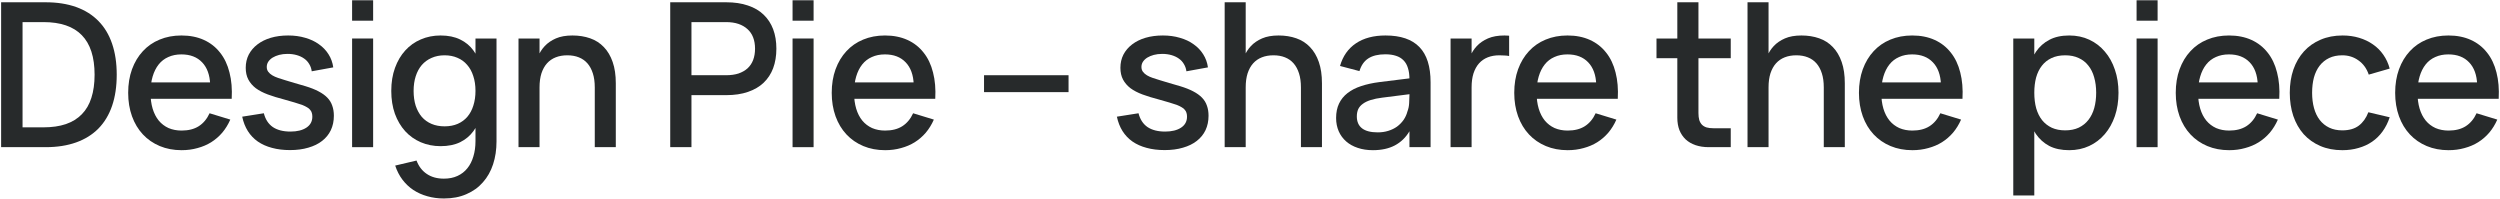
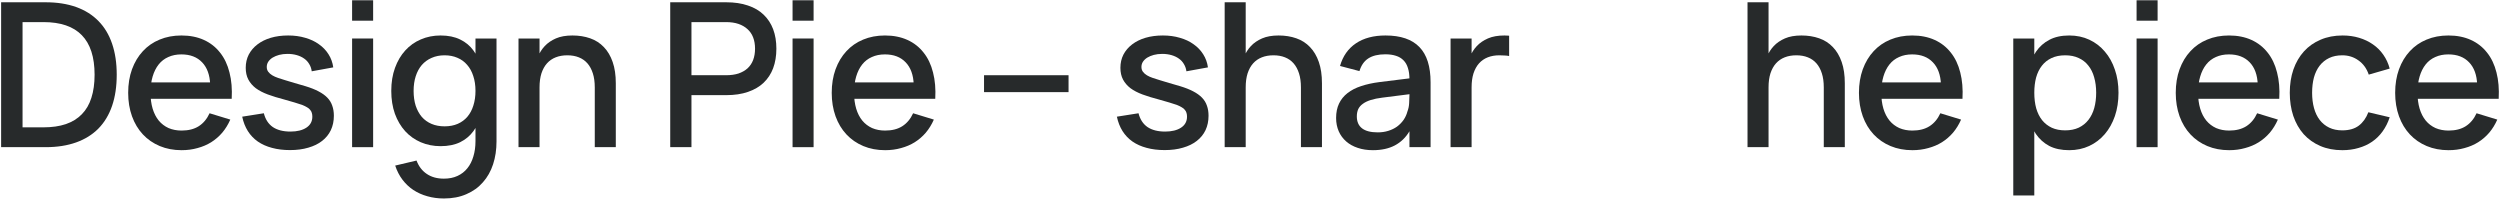
<svg xmlns="http://www.w3.org/2000/svg" width="1358" height="108" viewBox="0 0 1358 108" fill="none">
  <path d="M24.821 79.939H0.609V1.239H24.821C31.015 1.239 36.516 2.095 41.326 3.807C46.135 5.52 50.179 8.052 53.459 11.404C56.738 14.72 59.215 18.837 60.892 23.756C62.568 28.638 63.406 34.249 63.406 40.589C63.406 46.928 62.568 52.558 60.892 57.477C59.215 62.359 56.738 66.476 53.459 69.828C50.179 73.144 46.135 75.658 41.326 77.37C36.516 79.083 31.015 79.939 24.821 79.939ZM12.25 12.005V69.172H23.618C28.245 69.172 32.29 68.589 35.751 67.423C39.249 66.221 42.146 64.436 44.441 62.067C46.773 59.699 48.504 56.73 49.633 53.159C50.799 49.552 51.382 45.362 51.382 40.589C51.382 31.006 49.068 23.847 44.441 19.11C39.85 14.374 32.909 12.005 23.618 12.005H12.25Z" fill="#272A2B" />
  <path d="M98.646 70.921C102.363 70.921 105.46 70.138 107.937 68.571C110.451 66.968 112.419 64.618 113.84 61.521L125.098 64.964C123.932 67.624 122.475 69.992 120.726 72.069C118.977 74.109 116.973 75.84 114.714 77.261C112.492 78.645 110.014 79.702 107.282 80.431C104.585 81.196 101.707 81.578 98.646 81.578C94.311 81.578 90.357 80.832 86.787 79.338C83.216 77.844 80.156 75.731 77.605 72.998C75.055 70.265 73.087 66.986 71.703 63.16C70.318 59.298 69.626 55.053 69.626 50.426C69.626 45.726 70.318 41.463 71.703 37.638C73.124 33.775 75.091 30.496 77.605 27.8C80.119 25.067 83.143 22.972 86.677 21.515C90.248 20.021 94.201 19.274 98.537 19.274C103.128 19.274 107.19 20.076 110.725 21.679C114.259 23.282 117.192 25.577 119.524 28.565C121.892 31.516 123.605 35.123 124.661 39.386C125.754 43.613 126.155 48.368 125.863 53.651H114.222L114.168 45.945C113.986 40.734 112.528 36.708 109.796 33.866C107.063 30.988 103.31 29.549 98.537 29.549C95.877 29.549 93.509 30.023 91.432 30.97C89.355 31.881 87.606 33.229 86.186 35.014C84.764 36.8 83.671 38.986 82.906 41.572C82.141 44.123 81.759 47.02 81.759 50.262C81.759 53.505 82.141 56.42 82.906 59.007C83.671 61.557 84.783 63.725 86.24 65.51C87.698 67.259 89.465 68.607 91.541 69.555C93.655 70.466 96.023 70.921 98.646 70.921ZM123.459 44.742L125.863 53.651H79.354L79.627 44.742H123.459Z" fill="#272A2B" />
  <path d="M157.527 81.524C153.92 81.524 150.659 81.123 147.744 80.321C144.829 79.556 142.261 78.409 140.038 76.878C137.852 75.348 136.049 73.453 134.628 71.194C133.207 68.935 132.186 66.33 131.567 63.379L143.317 61.521C144.155 64.836 145.777 67.332 148.181 69.008C150.623 70.648 153.811 71.468 157.746 71.468C161.389 71.468 164.286 70.757 166.436 69.336C168.585 67.915 169.66 65.93 169.66 63.379C169.66 62.614 169.569 61.94 169.387 61.357C169.241 60.774 168.95 60.227 168.512 59.717C168.112 59.171 167.547 58.697 166.818 58.296C166.126 57.859 165.233 57.422 164.14 56.985C163.12 56.62 161.754 56.183 160.041 55.673C158.365 55.163 156.398 54.598 154.139 53.979C150.896 53.141 147.999 52.248 145.449 51.301C142.898 50.353 140.73 49.224 138.945 47.912C137.196 46.564 135.848 44.997 134.901 43.212C133.954 41.427 133.48 39.295 133.48 36.818C133.48 34.194 134.026 31.808 135.119 29.658C136.249 27.509 137.816 25.669 139.82 24.138C141.86 22.572 144.283 21.369 147.088 20.531C149.93 19.693 153.082 19.274 156.543 19.274C159.895 19.274 162.974 19.693 165.78 20.531C168.622 21.333 171.099 22.499 173.213 24.029C175.362 25.523 177.111 27.345 178.459 29.494C179.807 31.608 180.664 33.976 181.028 36.599L169.332 38.731C169.15 37.273 168.695 35.962 167.966 34.795C167.274 33.593 166.344 32.591 165.179 31.79C164.049 30.988 162.719 30.369 161.189 29.931C159.659 29.494 157.983 29.276 156.161 29.276C154.521 29.276 153.009 29.458 151.625 29.822C150.277 30.186 149.092 30.678 148.072 31.298C147.088 31.917 146.305 32.664 145.722 33.538C145.176 34.377 144.902 35.324 144.902 36.38C144.902 37.401 145.176 38.275 145.722 39.004C146.269 39.733 146.997 40.37 147.908 40.917C148.819 41.463 149.876 41.937 151.078 42.338C152.28 42.738 153.537 43.139 154.849 43.54C156.379 43.977 158.074 44.487 159.932 45.07C161.826 45.617 163.83 46.2 165.944 46.819C168.713 47.657 171.063 48.586 172.994 49.606C174.961 50.627 176.565 51.774 177.803 53.05C179.042 54.325 179.935 55.782 180.481 57.422C181.064 59.025 181.356 60.847 181.356 62.887C181.356 65.766 180.809 68.371 179.716 70.703C178.623 72.998 177.038 74.947 174.961 76.55C172.921 78.153 170.425 79.374 167.474 80.212C164.559 81.087 161.244 81.524 157.527 81.524Z" fill="#272A2B" />
  <path d="M191.262 11.24V0.146H202.685V11.24H191.262ZM191.262 79.939V20.914H202.685V79.939H191.262Z" fill="#272A2B" />
  <path d="M241.505 68.626C244.201 68.626 246.587 68.17 248.664 67.259C250.741 66.349 252.49 65.055 253.911 63.379C255.332 61.703 256.407 59.681 257.135 57.312C257.901 54.944 258.283 52.303 258.283 49.388C258.283 46.364 257.882 43.667 257.081 41.299C256.316 38.895 255.204 36.872 253.747 35.233C252.326 33.557 250.577 32.282 248.5 31.407C246.423 30.496 244.092 30.041 241.505 30.041C238.881 30.041 236.513 30.514 234.4 31.462C232.323 32.373 230.556 33.666 229.098 35.342C227.677 37.018 226.584 39.04 225.819 41.408C225.054 43.777 224.672 46.437 224.672 49.388C224.672 52.376 225.054 55.072 225.819 57.477C226.621 59.845 227.732 61.867 229.153 63.543C230.611 65.183 232.378 66.44 234.454 67.314C236.531 68.188 238.881 68.626 241.505 68.626ZM239.319 19.274C243.472 19.274 247.025 20.003 249.976 21.46C252.927 22.881 255.35 24.903 257.245 27.527C259.139 30.15 260.524 33.32 261.398 37.036C262.273 40.753 262.71 44.87 262.71 49.388C262.71 53.906 262.273 58.023 261.398 61.739C260.524 65.419 259.121 68.571 257.19 71.194C255.295 73.781 252.872 75.803 249.921 77.261C246.97 78.682 243.436 79.392 239.319 79.392C235.456 79.392 231.868 78.682 228.552 77.261C225.273 75.84 222.449 73.836 220.081 71.249C217.712 68.626 215.854 65.474 214.506 61.794C213.194 58.078 212.539 53.942 212.539 49.388C212.539 44.761 213.213 40.589 214.561 36.872C215.909 33.156 217.767 30.004 220.135 27.417C222.504 24.794 225.327 22.79 228.607 21.406C231.886 19.985 235.456 19.274 239.319 19.274ZM269.706 76.824C269.706 81.305 269.086 85.441 267.847 89.23C266.609 93.019 264.769 96.28 262.327 99.013C259.923 101.782 256.935 103.931 253.364 105.462C249.83 107.028 245.749 107.812 241.122 107.812C237.952 107.812 234.965 107.411 232.159 106.609C229.39 105.844 226.858 104.715 224.562 103.221C222.303 101.727 220.318 99.851 218.605 97.592C216.929 95.369 215.617 92.819 214.67 89.94L226.257 87.208C227.459 90.377 229.317 92.8 231.831 94.477C234.345 96.189 237.442 97.045 241.122 97.045C243.928 97.045 246.387 96.553 248.5 95.57C250.65 94.586 252.435 93.201 253.856 91.416C255.314 89.631 256.407 87.481 257.135 84.967C257.901 82.489 258.283 79.72 258.283 76.66V20.914H269.706V76.824Z" fill="#272A2B" />
  <path d="M323.081 47.475C323.081 44.56 322.735 42.028 322.043 39.878C321.35 37.692 320.366 35.87 319.091 34.413C317.816 32.956 316.249 31.863 314.391 31.134C312.569 30.405 310.493 30.041 308.161 30.041C305.829 30.041 303.734 30.405 301.876 31.134C300.017 31.863 298.432 32.956 297.121 34.413C295.846 35.834 294.844 37.638 294.115 39.824C293.423 42.01 293.076 44.56 293.076 47.475L290.508 36.872C290.872 34.795 291.473 32.719 292.311 30.642C293.149 28.565 294.352 26.689 295.918 25.013C297.522 23.3 299.544 21.916 301.985 20.859C304.426 19.802 307.414 19.274 310.948 19.274C314.446 19.274 317.652 19.784 320.567 20.804C323.482 21.825 325.959 23.41 328 25.559C330.076 27.709 331.68 30.423 332.809 33.703C333.939 36.945 334.503 40.789 334.503 45.234V79.939H323.081V47.475ZM281.654 79.939V20.914H293.076V79.939H281.654Z" fill="#272A2B" />
  <path d="M375.6 79.939H364.068V1.239H394.51C398.955 1.239 402.872 1.822 406.26 2.988C409.685 4.117 412.527 5.775 414.786 7.961C417.081 10.147 418.812 12.789 419.978 15.886C421.144 18.983 421.727 22.499 421.727 26.434C421.727 30.369 421.144 33.903 419.978 37.036C418.812 40.133 417.081 42.775 414.786 44.961C412.527 47.111 409.685 48.769 406.26 49.934C402.872 51.1 398.955 51.683 394.51 51.683H375.6V79.939ZM375.6 12.005V40.862H394.4C396.951 40.862 399.192 40.552 401.123 39.933C403.054 39.277 404.693 38.348 406.041 37.146C407.39 35.907 408.41 34.395 409.102 32.609C409.794 30.788 410.14 28.729 410.14 26.434C410.14 24.138 409.794 22.098 409.102 20.312C408.41 18.527 407.39 17.033 406.041 15.831C404.693 14.592 403.054 13.645 401.123 12.989C399.192 12.333 396.951 12.005 394.4 12.005H375.6Z" fill="#272A2B" />
  <path d="M430.518 11.24V0.146H441.941V11.24H430.518ZM430.518 79.939V20.914H441.941V79.939H430.518Z" fill="#272A2B" />
  <path d="M480.815 70.921C484.531 70.921 487.628 70.138 490.106 68.571C492.62 66.968 494.588 64.618 496.009 61.521L507.267 64.964C506.101 67.624 504.644 69.992 502.895 72.069C501.146 74.109 499.142 75.84 496.883 77.261C494.66 78.645 492.183 79.702 489.45 80.431C486.754 81.196 483.876 81.578 480.815 81.578C476.479 81.578 472.526 80.832 468.955 79.338C465.385 77.844 462.324 75.731 459.774 72.998C457.223 70.265 455.256 66.986 453.871 63.16C452.487 59.298 451.794 55.053 451.794 50.426C451.794 45.726 452.487 41.463 453.871 37.638C455.292 33.775 457.26 30.496 459.774 27.8C462.288 25.067 465.312 22.972 468.846 21.515C472.417 20.021 476.37 19.274 480.706 19.274C485.297 19.274 489.359 20.076 492.893 21.679C496.428 23.282 499.361 25.577 501.692 28.565C504.061 31.516 505.773 35.123 506.83 39.386C507.923 43.613 508.324 48.368 508.032 53.651H496.391L496.336 45.945C496.154 40.734 494.697 36.708 491.964 33.866C489.232 30.988 485.479 29.549 480.706 29.549C478.046 29.549 475.678 30.023 473.601 30.97C471.524 31.881 469.775 33.229 468.354 35.014C466.933 36.8 465.84 38.986 465.075 41.572C464.31 44.123 463.927 47.02 463.927 50.262C463.927 53.505 464.31 56.42 465.075 59.007C465.84 61.557 466.951 63.725 468.409 65.51C469.866 67.259 471.633 68.607 473.71 69.555C475.823 70.466 478.192 70.921 480.815 70.921ZM505.627 44.742L508.032 53.651H461.523L461.796 44.742H505.627Z" fill="#272A2B" />
  <path d="M534.525 50.044V40.862H580.434V50.044H534.525Z" fill="#272A2B" />
  <path d="M632.653 81.524C629.046 81.524 625.785 81.123 622.87 80.321C619.955 79.556 617.386 78.409 615.164 76.878C612.978 75.348 611.174 73.453 609.753 71.194C608.332 68.935 607.312 66.33 606.693 63.379L618.443 61.521C619.281 64.836 620.902 67.332 623.307 69.008C625.748 70.648 628.936 71.468 632.871 71.468C636.515 71.468 639.411 70.757 641.561 69.336C643.711 67.915 644.786 65.93 644.786 63.379C644.786 62.614 644.694 61.94 644.512 61.357C644.367 60.774 644.075 60.227 643.638 59.717C643.237 59.171 642.672 58.697 641.944 58.296C641.251 57.859 640.359 57.422 639.266 56.985C638.245 56.62 636.879 56.183 635.167 55.673C633.491 55.163 631.523 54.598 629.264 53.979C626.021 53.141 623.125 52.248 620.574 51.301C618.024 50.353 615.856 49.224 614.071 47.912C612.322 46.564 610.974 44.997 610.026 43.212C609.079 41.427 608.605 39.295 608.605 36.818C608.605 34.194 609.152 31.808 610.245 29.658C611.374 27.509 612.941 25.669 614.945 24.138C616.986 22.572 619.408 21.369 622.214 20.531C625.056 19.693 628.208 19.274 631.669 19.274C635.021 19.274 638.1 19.693 640.905 20.531C643.747 21.333 646.225 22.499 648.338 24.029C650.488 25.523 652.237 27.345 653.585 29.494C654.933 31.608 655.789 33.976 656.153 36.599L644.458 38.731C644.275 37.273 643.82 35.962 643.091 34.795C642.399 33.593 641.47 32.591 640.304 31.79C639.175 30.988 637.845 30.369 636.314 29.931C634.784 29.494 633.108 29.276 631.286 29.276C629.647 29.276 628.135 29.458 626.75 29.822C625.402 30.186 624.218 30.678 623.198 31.298C622.214 31.917 621.431 32.664 620.848 33.538C620.301 34.377 620.028 35.324 620.028 36.38C620.028 37.401 620.301 38.275 620.848 39.004C621.394 39.733 622.123 40.37 623.034 40.917C623.945 41.463 625.001 41.937 626.204 42.338C627.406 42.738 628.663 43.139 629.975 43.54C631.505 43.977 633.199 44.487 635.057 45.07C636.952 45.617 638.956 46.2 641.069 46.819C643.838 47.657 646.188 48.586 648.119 49.606C650.087 50.627 651.69 51.774 652.929 53.05C654.168 54.325 655.06 55.782 655.607 57.422C656.19 59.025 656.481 60.847 656.481 62.887C656.481 65.766 655.935 68.371 654.842 70.703C653.749 72.998 652.164 74.947 650.087 76.55C648.047 78.153 645.551 79.374 642.599 80.212C639.685 81.087 636.369 81.524 632.653 81.524Z" fill="#272A2B" />
  <path d="M706.667 47.475C706.667 44.56 706.321 42.028 705.629 39.878C704.936 37.692 703.953 35.87 702.677 34.413C701.402 32.956 699.836 31.863 697.977 31.134C696.156 30.405 694.079 30.041 691.747 30.041C689.415 30.041 687.32 30.405 685.462 31.134C683.604 31.863 682.019 32.956 680.707 34.413C679.432 35.834 678.43 37.638 677.701 39.824C677.009 42.01 676.663 44.56 676.663 47.475L674.094 36.872C674.458 34.795 675.06 32.719 675.898 30.642C676.736 28.565 677.938 26.689 679.505 25.013C681.108 23.3 683.13 21.916 685.571 20.859C688.012 19.802 691 19.274 694.534 19.274C698.032 19.274 701.238 19.784 704.153 20.804C707.068 21.825 709.545 23.41 711.586 25.559C713.663 27.709 715.266 30.423 716.395 33.703C717.525 36.945 718.09 40.789 718.09 45.234V79.939H706.667V47.475ZM665.24 79.939V1.239H676.663V79.939H665.24Z" fill="#272A2B" />
  <path d="M752.606 19.274C760.841 19.274 766.98 21.369 771.024 25.559C775.069 29.713 777.091 36.089 777.091 44.688V79.939H765.614V71.304C763.61 74.692 760.95 77.261 757.634 79.01C754.355 80.722 750.402 81.578 745.775 81.578C742.714 81.578 739.963 81.159 737.522 80.321C735.081 79.52 732.986 78.354 731.237 76.824C729.488 75.293 728.14 73.453 727.193 71.304C726.245 69.118 725.772 66.713 725.772 64.09C725.772 61.102 726.3 58.497 727.357 56.274C728.413 54.052 729.944 52.157 731.948 50.59C733.988 48.987 736.465 47.712 739.38 46.764C742.332 45.781 745.665 45.052 749.382 44.578L767.909 42.283L768.51 50.809L750.803 53.05C748.434 53.341 746.376 53.76 744.627 54.307C742.878 54.853 741.439 55.545 740.309 56.383C739.18 57.185 738.342 58.151 737.795 59.28C737.285 60.41 737.03 61.721 737.03 63.215C737.03 66.093 737.978 68.261 739.872 69.719C741.767 71.176 744.609 71.905 748.398 71.905C750.438 71.905 752.333 71.632 754.082 71.085C755.867 70.538 757.452 69.773 758.837 68.79C760.221 67.769 761.405 66.567 762.389 65.183C763.373 63.762 764.083 62.213 764.521 60.537C765.067 59.116 765.377 57.604 765.45 56.001C765.559 54.361 765.614 52.886 765.614 51.574V43.048C765.614 40.68 765.34 38.658 764.794 36.982C764.284 35.269 763.482 33.866 762.389 32.773C761.296 31.644 759.93 30.824 758.29 30.314C756.651 29.767 754.72 29.494 752.497 29.494C748.635 29.494 745.556 30.241 743.261 31.735C741.002 33.192 739.399 35.488 738.451 38.621L727.903 35.834C729.433 30.478 732.312 26.379 736.538 23.537C740.765 20.695 746.121 19.274 752.606 19.274Z" fill="#272A2B" />
  <path d="M819.757 30.423C819.028 30.278 818.226 30.186 817.352 30.15C816.477 30.077 815.512 30.041 814.455 30.041C812.123 30.041 810.028 30.405 808.17 31.134C806.312 31.863 804.727 32.956 803.416 34.413C802.14 35.834 801.138 37.638 800.41 39.824C799.717 42.01 799.371 44.56 799.371 47.475L796.802 36.872C797.167 34.795 797.768 32.719 798.606 30.642C799.444 28.565 800.646 26.689 802.213 25.013C803.816 23.3 805.838 21.916 808.28 20.859C810.721 19.802 813.708 19.274 817.243 19.274C817.68 19.274 818.099 19.292 818.5 19.329C818.9 19.329 819.319 19.347 819.757 19.383V30.423ZM787.949 79.939V20.914H799.371V79.939H787.949Z" fill="#272A2B" />
-   <path d="M851.562 70.921C855.279 70.921 858.376 70.138 860.853 68.571C863.367 66.968 865.335 64.618 866.756 61.521L878.014 64.964C876.848 67.624 875.391 69.992 873.642 72.069C871.893 74.109 869.889 75.84 867.63 77.261C865.408 78.645 862.93 79.702 860.197 80.431C857.501 81.196 854.623 81.578 851.562 81.578C847.226 81.578 843.273 80.832 839.702 79.338C836.132 77.844 833.071 75.731 830.521 72.998C827.97 70.265 826.003 66.986 824.618 63.16C823.234 59.298 822.541 55.053 822.541 50.426C822.541 45.726 823.234 41.463 824.618 37.638C826.039 33.775 828.007 30.496 830.521 27.8C833.035 25.067 836.059 22.972 839.593 21.515C843.164 20.021 847.117 19.274 851.453 19.274C856.044 19.274 860.106 20.076 863.64 21.679C867.175 23.282 870.108 25.577 872.44 28.565C874.808 31.516 876.52 35.123 877.577 39.386C878.67 43.613 879.071 48.368 878.779 53.651H867.138L867.084 45.945C866.901 40.734 865.444 36.708 862.711 33.866C859.979 30.988 856.226 29.549 851.453 29.549C848.793 29.549 846.425 30.023 844.348 30.97C842.271 31.881 840.522 33.229 839.101 35.014C837.68 36.8 836.587 38.986 835.822 41.572C835.057 44.123 834.674 47.02 834.674 50.262C834.674 53.505 835.057 56.42 835.822 59.007C836.587 61.557 837.699 63.725 839.156 65.51C840.613 67.259 842.38 68.607 844.457 69.555C846.571 70.466 848.939 70.921 851.562 70.921ZM876.375 44.742L878.779 53.651H832.27L832.543 44.742H876.375Z" fill="#272A2B" />
-   <path d="M899.807 31.626V20.914H940.141V31.626H899.807ZM940.141 69.664V79.939H928.226C925.567 79.939 923.162 79.575 921.012 78.846C918.899 78.117 917.114 77.079 915.656 75.731C914.199 74.346 913.069 72.67 912.268 70.703C911.503 68.698 911.12 66.458 911.12 63.98V1.239H922.597V61.411C922.597 62.869 922.743 64.126 923.034 65.183C923.362 66.203 923.854 67.059 924.51 67.751C925.166 68.407 926.004 68.899 927.024 69.227C928.044 69.518 929.283 69.664 930.741 69.664H940.141Z" fill="#272A2B" />
  <path d="M990.678 47.475C990.678 44.56 990.332 42.028 989.64 39.878C988.948 37.692 987.964 35.87 986.689 34.413C985.414 32.956 983.847 31.863 981.989 31.134C980.167 30.405 978.09 30.041 975.758 30.041C973.426 30.041 971.331 30.405 969.473 31.134C967.615 31.863 966.03 32.956 964.718 34.413C963.443 35.834 962.441 37.638 961.712 39.824C961.02 42.01 960.674 44.56 960.674 47.475L958.105 36.872C958.47 34.795 959.071 32.719 959.909 30.642C960.747 28.565 961.949 26.689 963.516 25.013C965.119 23.3 967.141 21.916 969.582 20.859C972.024 19.802 975.011 19.274 978.546 19.274C982.043 19.274 985.25 19.784 988.164 20.804C991.079 21.825 993.557 23.41 995.597 25.559C997.674 27.709 999.277 30.423 1000.41 33.703C1001.54 36.945 1002.1 40.789 1002.1 45.234V79.939H990.678V47.475ZM949.252 79.939V1.239H960.674V79.939H949.252Z" fill="#272A2B" />
  <path d="M1038.8 70.921C1042.52 70.921 1045.62 70.138 1048.09 68.571C1050.61 66.968 1052.58 64.618 1054 61.521L1065.26 64.964C1064.09 67.624 1062.63 69.992 1060.88 72.069C1059.13 74.109 1057.13 75.84 1054.87 77.261C1052.65 78.645 1050.17 79.702 1047.44 80.431C1044.74 81.196 1041.86 81.578 1038.8 81.578C1034.47 81.578 1030.51 80.832 1026.94 79.338C1023.37 77.844 1020.31 75.731 1017.76 72.998C1015.21 70.265 1013.24 66.986 1011.86 63.16C1010.48 59.298 1009.78 55.053 1009.78 50.426C1009.78 45.726 1010.48 41.463 1011.86 37.638C1013.28 33.775 1015.25 30.496 1017.76 27.8C1020.28 25.067 1023.3 22.972 1026.83 21.515C1030.41 20.021 1034.36 19.274 1038.69 19.274C1043.29 19.274 1047.35 20.076 1050.88 21.679C1054.42 23.282 1057.35 25.577 1059.68 28.565C1062.05 31.516 1063.76 35.123 1064.82 39.386C1065.91 43.613 1066.31 48.368 1066.02 53.651H1054.38L1054.33 45.945C1054.14 40.734 1052.69 36.708 1049.95 33.866C1047.22 30.988 1043.47 29.549 1038.69 29.549C1036.03 29.549 1033.67 30.023 1031.59 30.97C1029.51 31.881 1027.76 33.229 1026.34 35.014C1024.92 36.8 1023.83 38.986 1023.06 41.572C1022.3 44.123 1021.92 47.02 1021.92 50.262C1021.92 53.505 1022.3 56.42 1023.06 59.007C1023.83 61.557 1024.94 63.725 1026.4 65.51C1027.85 67.259 1029.62 68.607 1031.7 69.555C1033.81 70.466 1036.18 70.921 1038.8 70.921ZM1063.62 44.742L1066.02 53.651H1019.51L1019.78 44.742H1063.62Z" fill="#272A2B" />
  <path d="M1093.61 106.172V20.914H1105.03V106.172H1093.61ZM1123.99 81.578C1119.73 81.578 1116.12 80.813 1113.17 79.283C1110.22 77.716 1107.8 75.548 1105.9 72.779C1104.05 70.01 1102.7 66.713 1101.86 62.887C1101.02 59.061 1100.6 54.89 1100.6 50.372C1100.6 45.854 1101.02 41.7 1101.86 37.911C1102.73 34.085 1104.1 30.806 1105.96 28.073C1107.85 25.304 1110.28 23.154 1113.23 21.624C1116.18 20.058 1119.77 19.274 1123.99 19.274C1128 19.274 1131.65 20.039 1134.92 21.57C1138.2 23.1 1141.01 25.25 1143.34 28.019C1145.71 30.751 1147.53 34.03 1148.81 37.856C1150.12 41.645 1150.77 45.817 1150.77 50.372C1150.77 54.999 1150.12 59.225 1148.81 63.051C1147.49 66.877 1145.65 70.156 1143.29 72.889C1140.95 75.621 1138.15 77.753 1134.87 79.283C1131.59 80.813 1127.97 81.578 1123.99 81.578ZM1121.81 70.812C1124.61 70.812 1127.07 70.32 1129.19 69.336C1131.3 68.316 1133.05 66.913 1134.43 65.128C1135.85 63.306 1136.91 61.156 1137.6 58.679C1138.29 56.165 1138.64 53.396 1138.64 50.372C1138.64 47.311 1138.28 44.524 1137.55 42.01C1136.86 39.496 1135.8 37.364 1134.38 35.615C1132.99 33.83 1131.24 32.464 1129.13 31.516C1127.05 30.533 1124.61 30.041 1121.81 30.041C1118.93 30.041 1116.43 30.551 1114.32 31.571C1112.24 32.555 1110.51 33.939 1109.13 35.725C1107.74 37.51 1106.71 39.641 1106.01 42.119C1105.36 44.597 1105.03 47.347 1105.03 50.372C1105.03 53.505 1105.38 56.329 1106.07 58.843C1106.8 61.357 1107.87 63.507 1109.29 65.292C1110.71 67.041 1112.46 68.407 1114.54 69.391C1116.62 70.338 1119.04 70.812 1121.81 70.812Z" fill="#272A2B" />
  <path d="M1160.59 11.24V0.146H1172.01V11.24H1160.59ZM1160.59 79.939V20.914H1172.01V79.939H1160.59Z" fill="#272A2B" />
  <path d="M1210.89 70.921C1214.6 70.921 1217.7 70.138 1220.18 68.571C1222.69 66.968 1224.66 64.618 1226.08 61.521L1237.34 64.964C1236.17 67.624 1234.72 69.992 1232.97 72.069C1231.22 74.109 1229.21 75.84 1226.96 77.261C1224.73 78.645 1222.26 79.702 1219.52 80.431C1216.83 81.196 1213.95 81.578 1210.89 81.578C1206.55 81.578 1202.6 80.832 1199.03 79.338C1195.46 77.844 1192.4 75.731 1189.85 72.998C1187.3 70.265 1185.33 66.986 1183.94 63.16C1182.56 59.298 1181.87 55.053 1181.87 50.426C1181.87 45.726 1182.56 41.463 1183.94 37.638C1185.36 33.775 1187.33 30.496 1189.85 27.8C1192.36 25.067 1195.38 22.972 1198.92 21.515C1202.49 20.021 1206.44 19.274 1210.78 19.274C1215.37 19.274 1219.43 20.076 1222.97 21.679C1226.5 23.282 1229.43 25.577 1231.77 28.565C1234.13 31.516 1235.85 35.123 1236.9 39.386C1238 43.613 1238.4 48.368 1238.1 53.651H1226.46L1226.41 45.945C1226.23 40.734 1224.77 36.708 1222.04 33.866C1219.3 30.988 1215.55 29.549 1210.78 29.549C1208.12 29.549 1205.75 30.023 1203.67 30.97C1201.6 31.881 1199.85 33.229 1198.43 35.014C1197.01 36.8 1195.91 38.986 1195.15 41.572C1194.38 44.123 1194 47.02 1194 50.262C1194 53.505 1194.38 56.42 1195.15 59.007C1195.91 61.557 1197.02 63.725 1198.48 65.51C1199.94 67.259 1201.71 68.607 1203.78 69.555C1205.9 70.466 1208.26 70.921 1210.89 70.921ZM1235.7 44.742L1238.1 53.651H1191.6L1191.87 44.742H1235.7Z" fill="#272A2B" />
  <path d="M1272.34 81.578C1267.89 81.578 1263.9 80.813 1260.37 79.283C1256.83 77.753 1253.83 75.621 1251.35 72.889C1248.91 70.12 1247.03 66.822 1245.72 62.996C1244.45 59.171 1243.81 54.981 1243.81 50.426C1243.81 45.799 1244.46 41.572 1245.78 37.747C1247.12 33.921 1249.04 30.642 1251.51 27.909C1253.99 25.177 1257 23.063 1260.53 21.57C1264.07 20.039 1268.06 19.274 1272.5 19.274C1275.71 19.274 1278.69 19.693 1281.46 20.531C1284.27 21.369 1286.78 22.572 1289.01 24.138C1291.23 25.669 1293.11 27.545 1294.64 29.767C1296.2 31.99 1297.35 34.486 1298.08 37.255L1286.71 40.534C1285.58 37.218 1283.72 34.65 1281.14 32.828C1278.59 30.97 1275.65 30.041 1272.34 30.041C1269.6 30.041 1267.22 30.533 1265.18 31.516C1263.14 32.5 1261.42 33.885 1260.04 35.67C1258.66 37.455 1257.62 39.605 1256.92 42.119C1256.27 44.597 1255.94 47.366 1255.94 50.426C1255.94 53.45 1256.29 56.219 1256.98 58.733C1257.67 61.248 1258.71 63.397 1260.09 65.183C1261.48 66.968 1263.19 68.352 1265.23 69.336C1267.27 70.32 1269.64 70.812 1272.34 70.812C1276.05 70.812 1279.04 69.956 1281.3 68.243C1283.56 66.531 1285.29 64.108 1286.49 60.974L1298.08 63.707C1297.13 66.585 1295.84 69.154 1294.2 71.413C1292.6 73.635 1290.7 75.494 1288.51 76.988C1286.33 78.481 1283.87 79.611 1281.14 80.376C1278.44 81.178 1275.51 81.578 1272.34 81.578Z" fill="#272A2B" />
  <path d="M1330.07 70.921C1333.79 70.921 1336.89 70.138 1339.36 68.571C1341.88 66.968 1343.85 64.618 1345.27 61.521L1356.53 64.964C1355.36 67.624 1353.9 69.992 1352.15 72.069C1350.4 74.109 1348.4 75.84 1346.14 77.261C1343.92 78.645 1341.44 79.702 1338.71 80.431C1336.01 81.196 1333.13 81.578 1330.07 81.578C1325.74 81.578 1321.78 80.832 1318.21 79.338C1314.64 77.844 1311.58 75.731 1309.03 72.998C1306.48 70.265 1304.51 66.986 1303.13 63.16C1301.75 59.298 1301.05 55.053 1301.05 50.426C1301.05 45.726 1301.75 41.463 1303.13 37.638C1304.55 33.775 1306.52 30.496 1309.03 27.8C1311.55 25.067 1314.57 22.972 1318.1 21.515C1321.68 20.021 1325.63 19.274 1329.96 19.274C1334.56 19.274 1338.62 20.076 1342.15 21.679C1345.69 23.282 1348.62 25.577 1350.95 28.565C1353.32 31.516 1355.03 35.123 1356.09 39.386C1357.18 43.613 1357.58 48.368 1357.29 53.651H1345.65L1345.6 45.945C1345.41 40.734 1343.96 36.708 1341.22 33.866C1338.49 30.988 1334.74 29.549 1329.96 29.549C1327.3 29.549 1324.94 30.023 1322.86 30.97C1320.78 31.881 1319.03 33.229 1317.61 35.014C1316.19 36.8 1315.1 38.986 1314.33 41.572C1313.57 44.123 1313.19 47.02 1313.19 50.262C1313.19 53.505 1313.57 56.42 1314.33 59.007C1315.1 61.557 1316.21 63.725 1317.67 65.51C1319.12 67.259 1320.89 68.607 1322.97 69.555C1325.08 70.466 1327.45 70.921 1330.07 70.921ZM1354.89 44.742L1357.29 53.651H1310.78L1311.05 44.742H1354.89Z" fill="#272A2B" />
</svg>